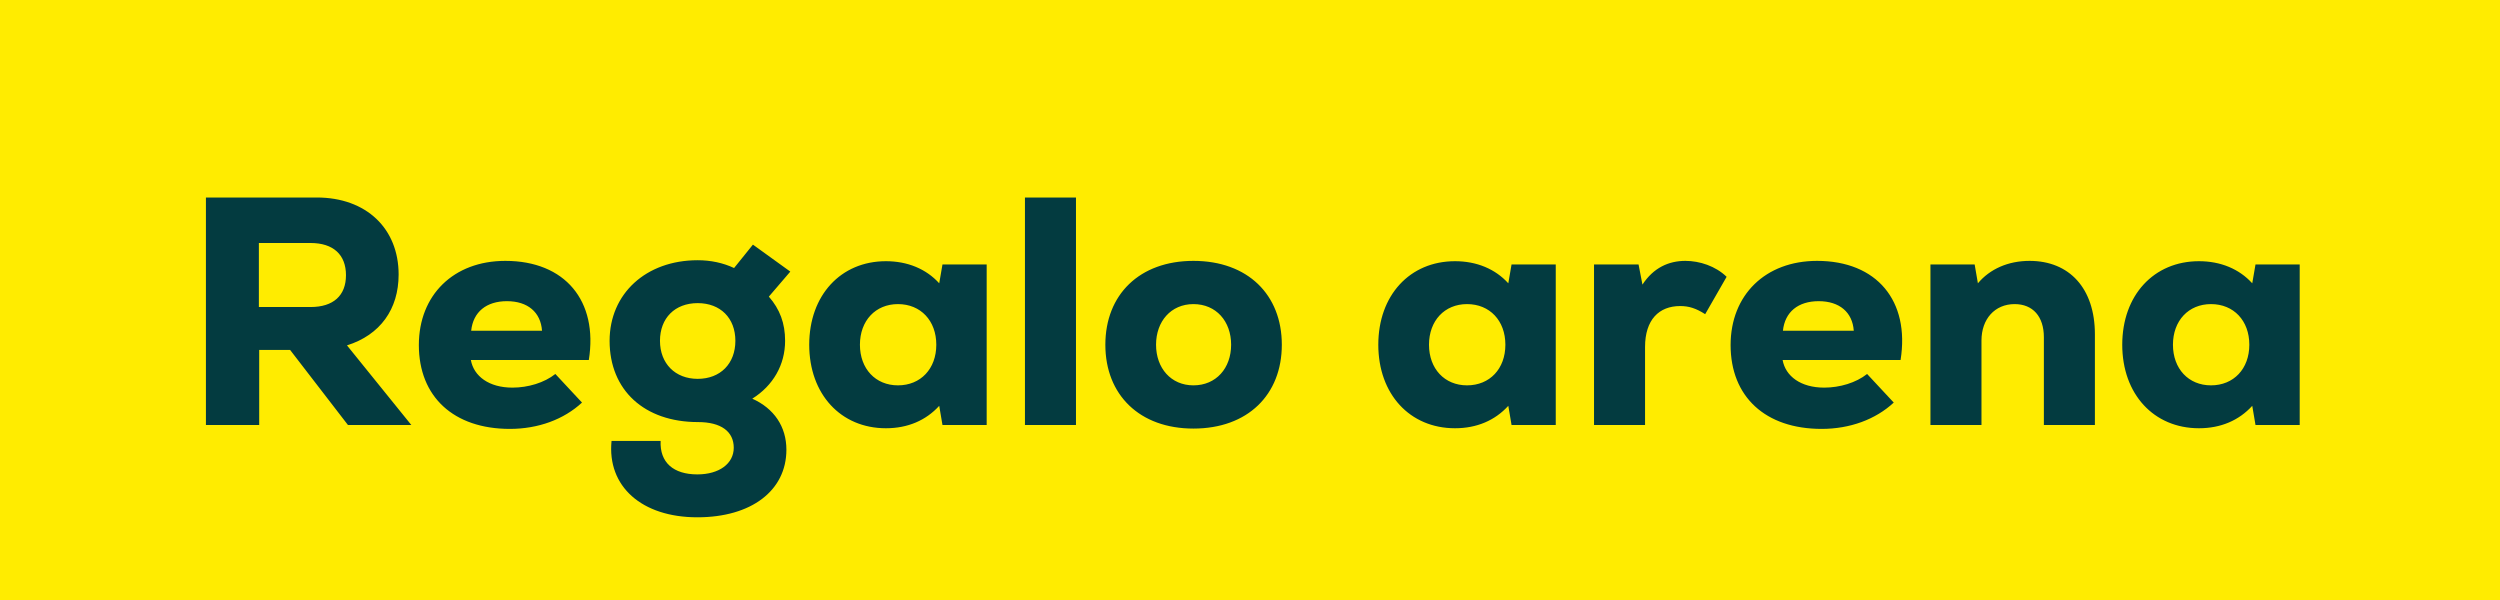
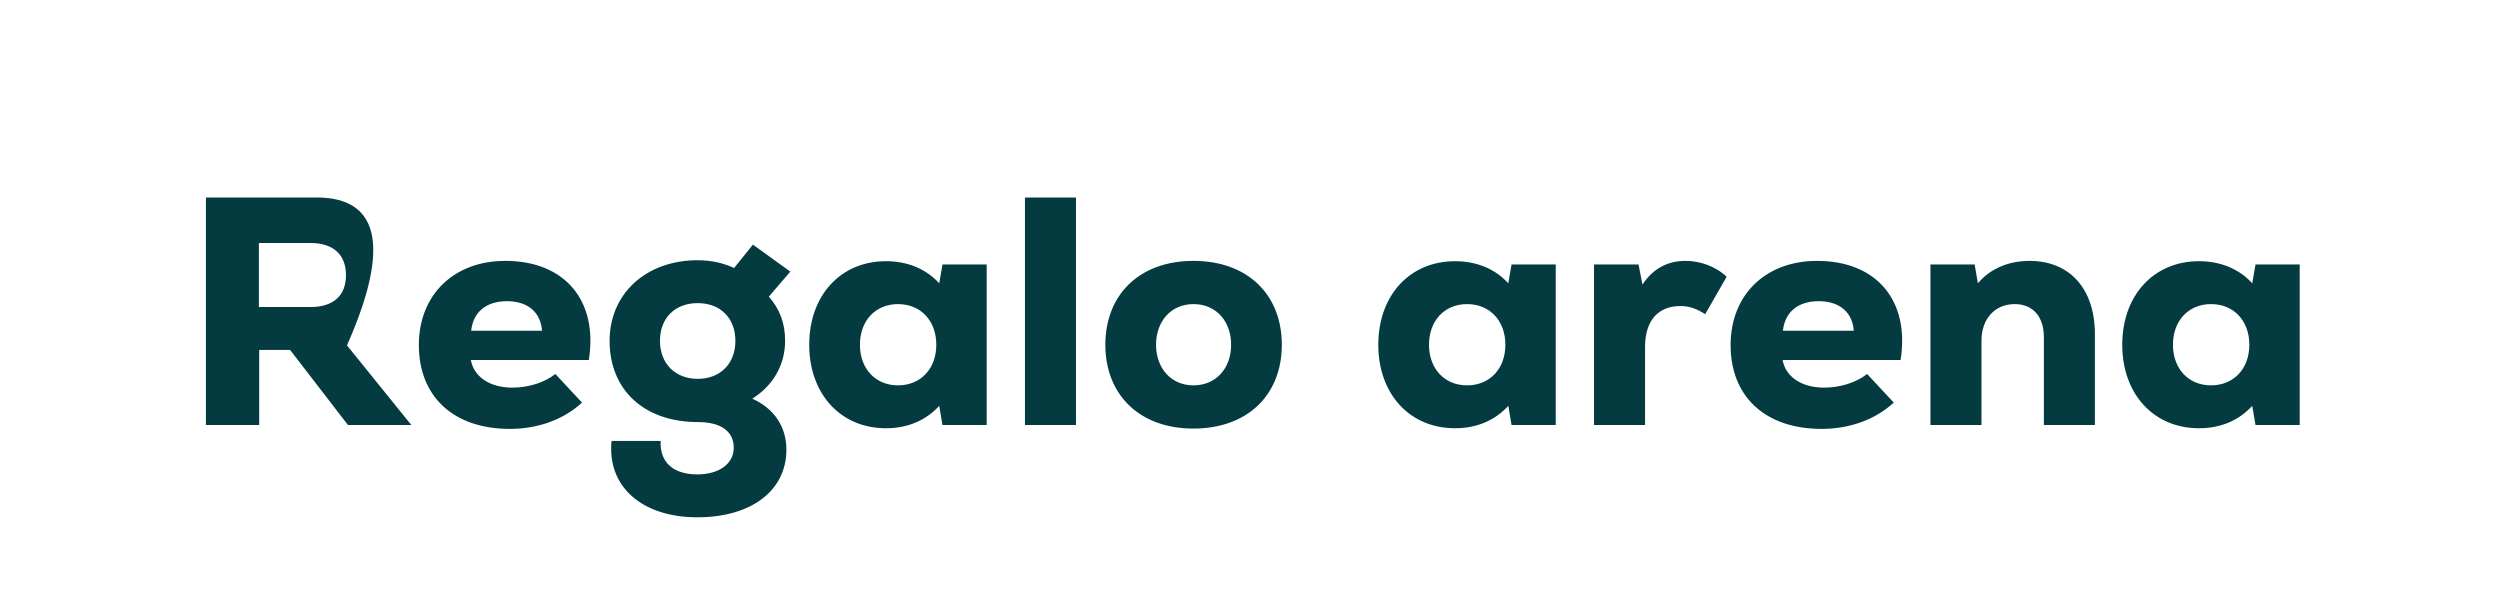
<svg xmlns="http://www.w3.org/2000/svg" width="100" height="24" viewBox="0 0 100 24" fill="none">
-   <rect width="100" height="24" fill="#FFEC00" />
-   <path d="M13.918 17H16.453L13.879 13.815C15.204 13.399 15.945 12.372 15.945 10.981C15.945 9.148 14.659 7.9 12.669 7.9H8.237V17H10.368V13.997H11.604L13.918 17ZM13.839 11.007C13.839 11.826 13.332 12.281 12.422 12.281H10.355V9.72H12.422C13.332 9.72 13.839 10.188 13.839 11.007ZM20.212 10.435C18.145 10.435 16.754 11.8 16.754 13.802C16.754 15.869 18.145 17.156 20.394 17.156C21.525 17.156 22.552 16.779 23.28 16.103L22.214 14.959C21.772 15.31 21.122 15.505 20.498 15.505C19.562 15.505 18.951 15.05 18.834 14.4H23.553C23.93 12.034 22.604 10.435 20.212 10.435ZM20.277 12.047C21.109 12.047 21.629 12.489 21.681 13.23H18.847C18.925 12.476 19.458 12.047 20.277 12.047ZM30.091 15.947C30.923 15.427 31.404 14.595 31.404 13.633C31.404 12.931 31.196 12.372 30.754 11.865L31.612 10.864L30.117 9.785L29.363 10.721C28.921 10.513 28.427 10.409 27.907 10.409C25.84 10.409 24.384 11.748 24.384 13.633C24.384 15.609 25.775 16.883 27.92 16.883C28.843 16.883 29.35 17.26 29.35 17.91C29.35 18.547 28.765 18.976 27.894 18.976C26.932 18.976 26.386 18.495 26.425 17.637H24.462C24.28 19.457 25.671 20.692 27.894 20.692C30.052 20.692 31.456 19.626 31.456 17.988C31.456 17.065 30.962 16.337 30.091 15.947ZM27.907 15.154C27.01 15.154 26.399 14.543 26.399 13.633C26.399 12.723 26.997 12.125 27.907 12.125C28.817 12.125 29.415 12.723 29.415 13.633C29.415 14.543 28.817 15.154 27.907 15.154ZM37.699 10.578L37.569 11.332C37.049 10.76 36.308 10.448 35.437 10.448C33.63 10.448 32.369 11.813 32.369 13.789C32.369 15.765 33.63 17.13 35.437 17.13C36.308 17.13 37.036 16.818 37.569 16.233L37.699 17H39.467V10.578H37.699ZM35.918 15.414C35.021 15.414 34.397 14.751 34.397 13.789C34.397 12.827 35.021 12.164 35.918 12.164C36.828 12.164 37.452 12.827 37.452 13.789C37.452 14.751 36.828 15.414 35.918 15.414ZM40.998 17H43.039V7.9H40.998V17ZM47.737 17.143C49.908 17.143 51.273 15.791 51.273 13.789C51.273 11.787 49.908 10.435 47.737 10.435C45.579 10.435 44.214 11.787 44.214 13.789C44.214 15.791 45.579 17.143 47.737 17.143ZM47.737 15.414C46.84 15.414 46.242 14.725 46.242 13.789C46.242 12.853 46.84 12.164 47.737 12.164C48.647 12.164 49.245 12.853 49.245 13.789C49.245 14.725 48.647 15.414 47.737 15.414ZM60.462 10.578L60.332 11.332C59.812 10.76 59.071 10.448 58.2 10.448C56.393 10.448 55.132 11.813 55.132 13.789C55.132 15.765 56.393 17.13 58.2 17.13C59.071 17.13 59.799 16.818 60.332 16.233L60.462 17H62.23V10.578H60.462ZM58.681 15.414C57.784 15.414 57.16 14.751 57.16 13.789C57.16 12.827 57.784 12.164 58.681 12.164C59.591 12.164 60.215 12.827 60.215 13.789C60.215 14.751 59.591 15.414 58.681 15.414ZM67.414 10.435C66.751 10.435 66.14 10.708 65.698 11.384L65.542 10.578H63.761V17H65.802V13.88C65.802 12.788 66.361 12.242 67.206 12.242C67.557 12.242 67.843 12.333 68.207 12.567L69.065 11.072C68.623 10.643 67.986 10.435 67.414 10.435ZM72.682 10.435C70.615 10.435 69.224 11.8 69.224 13.802C69.224 15.869 70.615 17.156 72.864 17.156C73.995 17.156 75.022 16.779 75.75 16.103L74.684 14.959C74.242 15.31 73.592 15.505 72.968 15.505C72.032 15.505 71.421 15.05 71.304 14.4H76.023C76.4 12.034 75.074 10.435 72.682 10.435ZM72.747 12.047C73.579 12.047 74.099 12.489 74.151 13.23H71.317C71.395 12.476 71.928 12.047 72.747 12.047ZM81.183 10.435C80.325 10.435 79.597 10.76 79.116 11.332L78.986 10.578H77.218V17H79.259V13.62C79.259 12.762 79.792 12.164 80.585 12.164C81.313 12.164 81.755 12.658 81.755 13.49V17H83.796V13.373C83.796 11.527 82.769 10.435 81.183 10.435ZM90.22 10.578L90.09 11.332C89.57 10.76 88.829 10.448 87.958 10.448C86.151 10.448 84.89 11.813 84.89 13.789C84.89 15.765 86.151 17.13 87.958 17.13C88.829 17.13 89.557 16.818 90.09 16.233L90.22 17H91.988V10.578H90.22ZM88.439 15.414C87.542 15.414 86.918 14.751 86.918 13.789C86.918 12.827 87.542 12.164 88.439 12.164C89.349 12.164 89.973 12.827 89.973 13.789C89.973 14.751 89.349 15.414 88.439 15.414Z" fill="#033B40" />
+   <path d="M13.918 17H16.453L13.879 13.815C15.945 9.148 14.659 7.9 12.669 7.9H8.237V17H10.368V13.997H11.604L13.918 17ZM13.839 11.007C13.839 11.826 13.332 12.281 12.422 12.281H10.355V9.72H12.422C13.332 9.72 13.839 10.188 13.839 11.007ZM20.212 10.435C18.145 10.435 16.754 11.8 16.754 13.802C16.754 15.869 18.145 17.156 20.394 17.156C21.525 17.156 22.552 16.779 23.28 16.103L22.214 14.959C21.772 15.31 21.122 15.505 20.498 15.505C19.562 15.505 18.951 15.05 18.834 14.4H23.553C23.93 12.034 22.604 10.435 20.212 10.435ZM20.277 12.047C21.109 12.047 21.629 12.489 21.681 13.23H18.847C18.925 12.476 19.458 12.047 20.277 12.047ZM30.091 15.947C30.923 15.427 31.404 14.595 31.404 13.633C31.404 12.931 31.196 12.372 30.754 11.865L31.612 10.864L30.117 9.785L29.363 10.721C28.921 10.513 28.427 10.409 27.907 10.409C25.84 10.409 24.384 11.748 24.384 13.633C24.384 15.609 25.775 16.883 27.92 16.883C28.843 16.883 29.35 17.26 29.35 17.91C29.35 18.547 28.765 18.976 27.894 18.976C26.932 18.976 26.386 18.495 26.425 17.637H24.462C24.28 19.457 25.671 20.692 27.894 20.692C30.052 20.692 31.456 19.626 31.456 17.988C31.456 17.065 30.962 16.337 30.091 15.947ZM27.907 15.154C27.01 15.154 26.399 14.543 26.399 13.633C26.399 12.723 26.997 12.125 27.907 12.125C28.817 12.125 29.415 12.723 29.415 13.633C29.415 14.543 28.817 15.154 27.907 15.154ZM37.699 10.578L37.569 11.332C37.049 10.76 36.308 10.448 35.437 10.448C33.63 10.448 32.369 11.813 32.369 13.789C32.369 15.765 33.63 17.13 35.437 17.13C36.308 17.13 37.036 16.818 37.569 16.233L37.699 17H39.467V10.578H37.699ZM35.918 15.414C35.021 15.414 34.397 14.751 34.397 13.789C34.397 12.827 35.021 12.164 35.918 12.164C36.828 12.164 37.452 12.827 37.452 13.789C37.452 14.751 36.828 15.414 35.918 15.414ZM40.998 17H43.039V7.9H40.998V17ZM47.737 17.143C49.908 17.143 51.273 15.791 51.273 13.789C51.273 11.787 49.908 10.435 47.737 10.435C45.579 10.435 44.214 11.787 44.214 13.789C44.214 15.791 45.579 17.143 47.737 17.143ZM47.737 15.414C46.84 15.414 46.242 14.725 46.242 13.789C46.242 12.853 46.84 12.164 47.737 12.164C48.647 12.164 49.245 12.853 49.245 13.789C49.245 14.725 48.647 15.414 47.737 15.414ZM60.462 10.578L60.332 11.332C59.812 10.76 59.071 10.448 58.2 10.448C56.393 10.448 55.132 11.813 55.132 13.789C55.132 15.765 56.393 17.13 58.2 17.13C59.071 17.13 59.799 16.818 60.332 16.233L60.462 17H62.23V10.578H60.462ZM58.681 15.414C57.784 15.414 57.16 14.751 57.16 13.789C57.16 12.827 57.784 12.164 58.681 12.164C59.591 12.164 60.215 12.827 60.215 13.789C60.215 14.751 59.591 15.414 58.681 15.414ZM67.414 10.435C66.751 10.435 66.14 10.708 65.698 11.384L65.542 10.578H63.761V17H65.802V13.88C65.802 12.788 66.361 12.242 67.206 12.242C67.557 12.242 67.843 12.333 68.207 12.567L69.065 11.072C68.623 10.643 67.986 10.435 67.414 10.435ZM72.682 10.435C70.615 10.435 69.224 11.8 69.224 13.802C69.224 15.869 70.615 17.156 72.864 17.156C73.995 17.156 75.022 16.779 75.75 16.103L74.684 14.959C74.242 15.31 73.592 15.505 72.968 15.505C72.032 15.505 71.421 15.05 71.304 14.4H76.023C76.4 12.034 75.074 10.435 72.682 10.435ZM72.747 12.047C73.579 12.047 74.099 12.489 74.151 13.23H71.317C71.395 12.476 71.928 12.047 72.747 12.047ZM81.183 10.435C80.325 10.435 79.597 10.76 79.116 11.332L78.986 10.578H77.218V17H79.259V13.62C79.259 12.762 79.792 12.164 80.585 12.164C81.313 12.164 81.755 12.658 81.755 13.49V17H83.796V13.373C83.796 11.527 82.769 10.435 81.183 10.435ZM90.22 10.578L90.09 11.332C89.57 10.76 88.829 10.448 87.958 10.448C86.151 10.448 84.89 11.813 84.89 13.789C84.89 15.765 86.151 17.13 87.958 17.13C88.829 17.13 89.557 16.818 90.09 16.233L90.22 17H91.988V10.578H90.22ZM88.439 15.414C87.542 15.414 86.918 14.751 86.918 13.789C86.918 12.827 87.542 12.164 88.439 12.164C89.349 12.164 89.973 12.827 89.973 13.789C89.973 14.751 89.349 15.414 88.439 15.414Z" fill="#033B40" />
</svg>